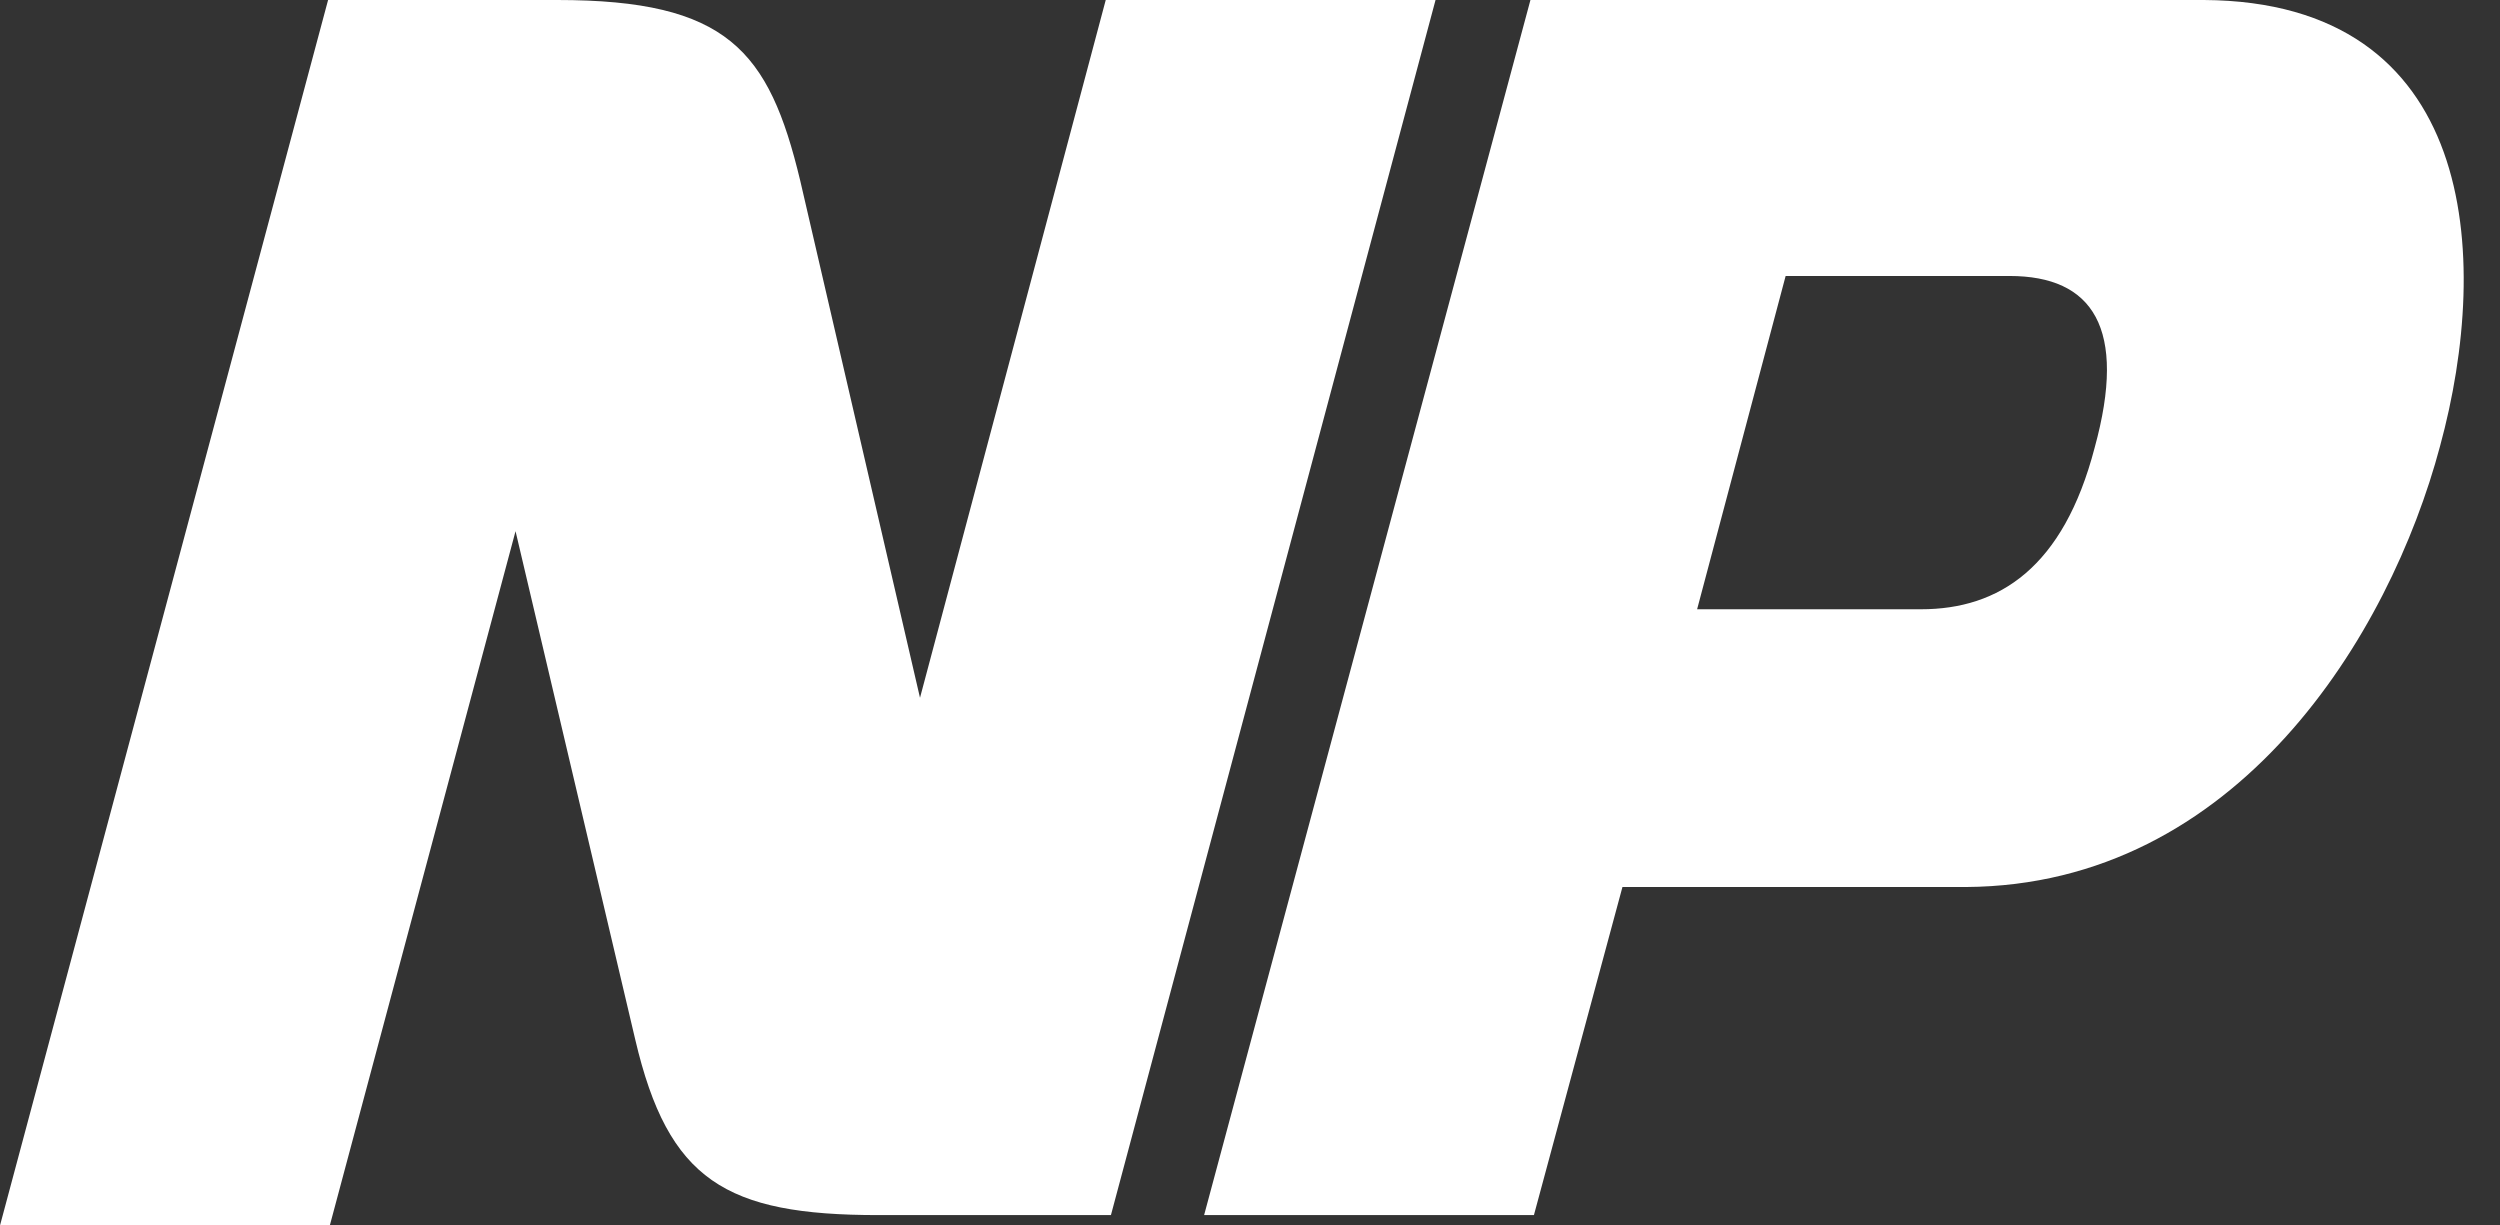
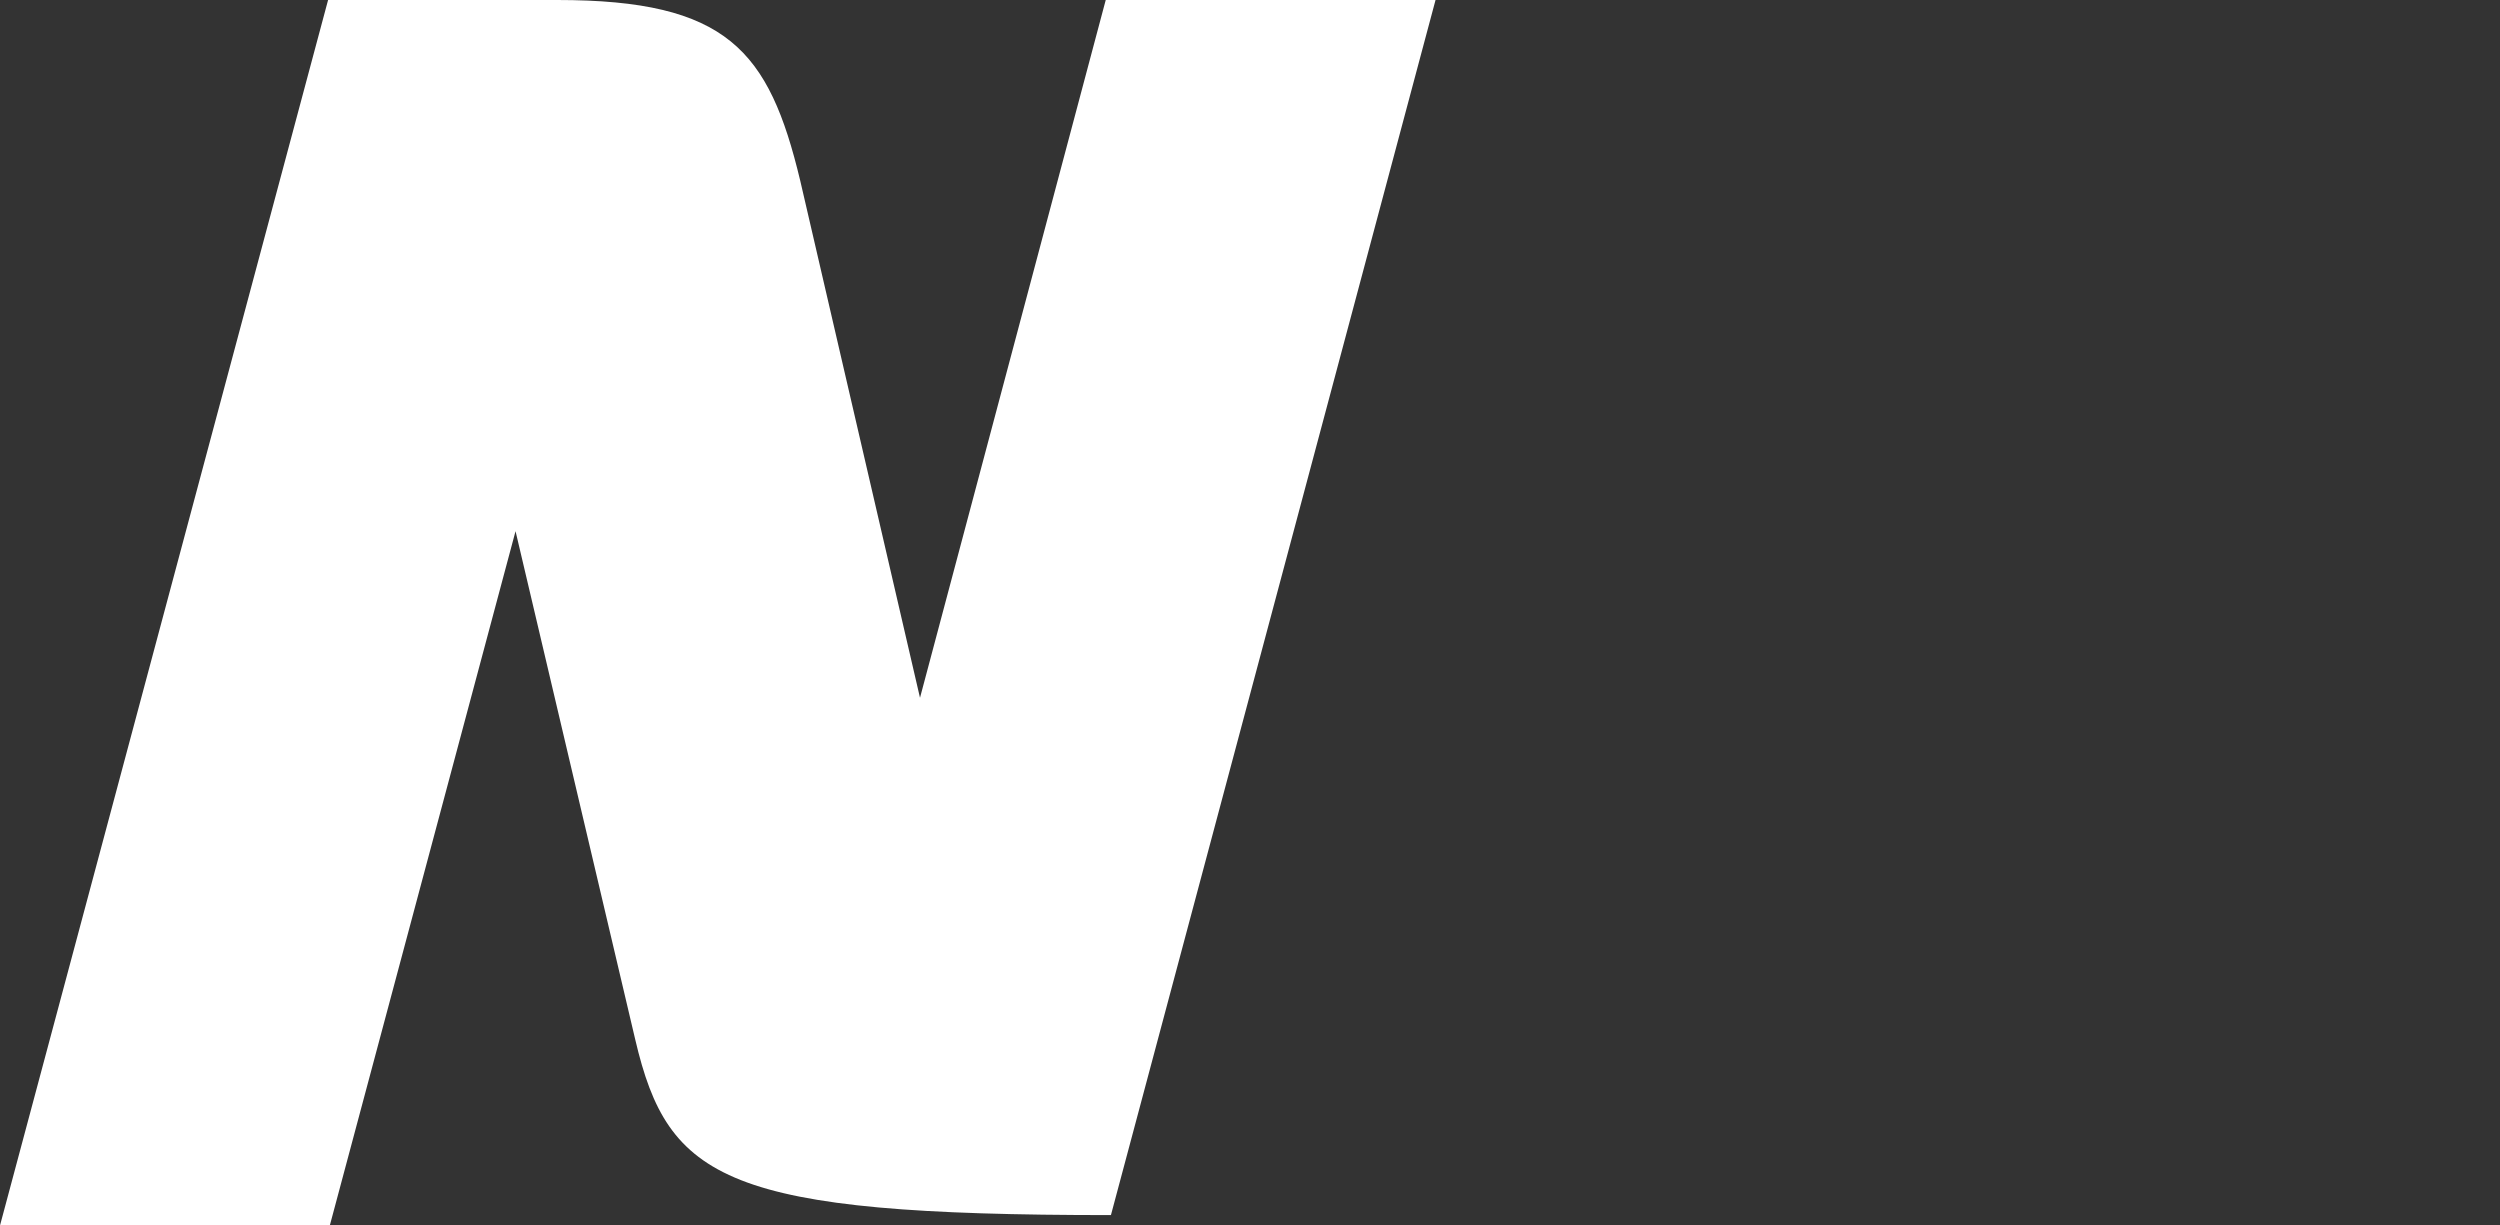
<svg xmlns="http://www.w3.org/2000/svg" width="51" height="25" viewBox="0 0 51 25" fill="none">
  <rect x="0" y="0" width="51" height="25" fill="#333333" stroke="none" />
-   <path d="M44.961 0C50.52 0.035 50.839 5.205 49.777 9.101C48.75 12.96 45.634 18.059 40.109 18.095H33.098L31.292 24.788H24.564L31.221 0H44.961ZM42.73 9.136C43.403 6.693 42.694 5.63 40.995 5.63H36.427L34.621 12.429H39.189C40.782 12.429 42.093 11.579 42.73 9.136Z" fill="white" />
-   <path d="M22.557 0H29.285L22.663 24.788H17.918C14.802 24.788 13.633 24.079 12.96 21.211L10.517 10.836L6.728 25H0L6.693 0H11.367C14.837 0 15.687 1.027 16.324 3.683L18.768 14.235L22.557 0Z" fill="white" />
+   <path d="M22.557 0H29.285L22.663 24.788C14.802 24.788 13.633 24.079 12.96 21.211L10.517 10.836L6.728 25H0L6.693 0H11.367C14.837 0 15.687 1.027 16.324 3.683L18.768 14.235L22.557 0Z" fill="white" />
</svg>